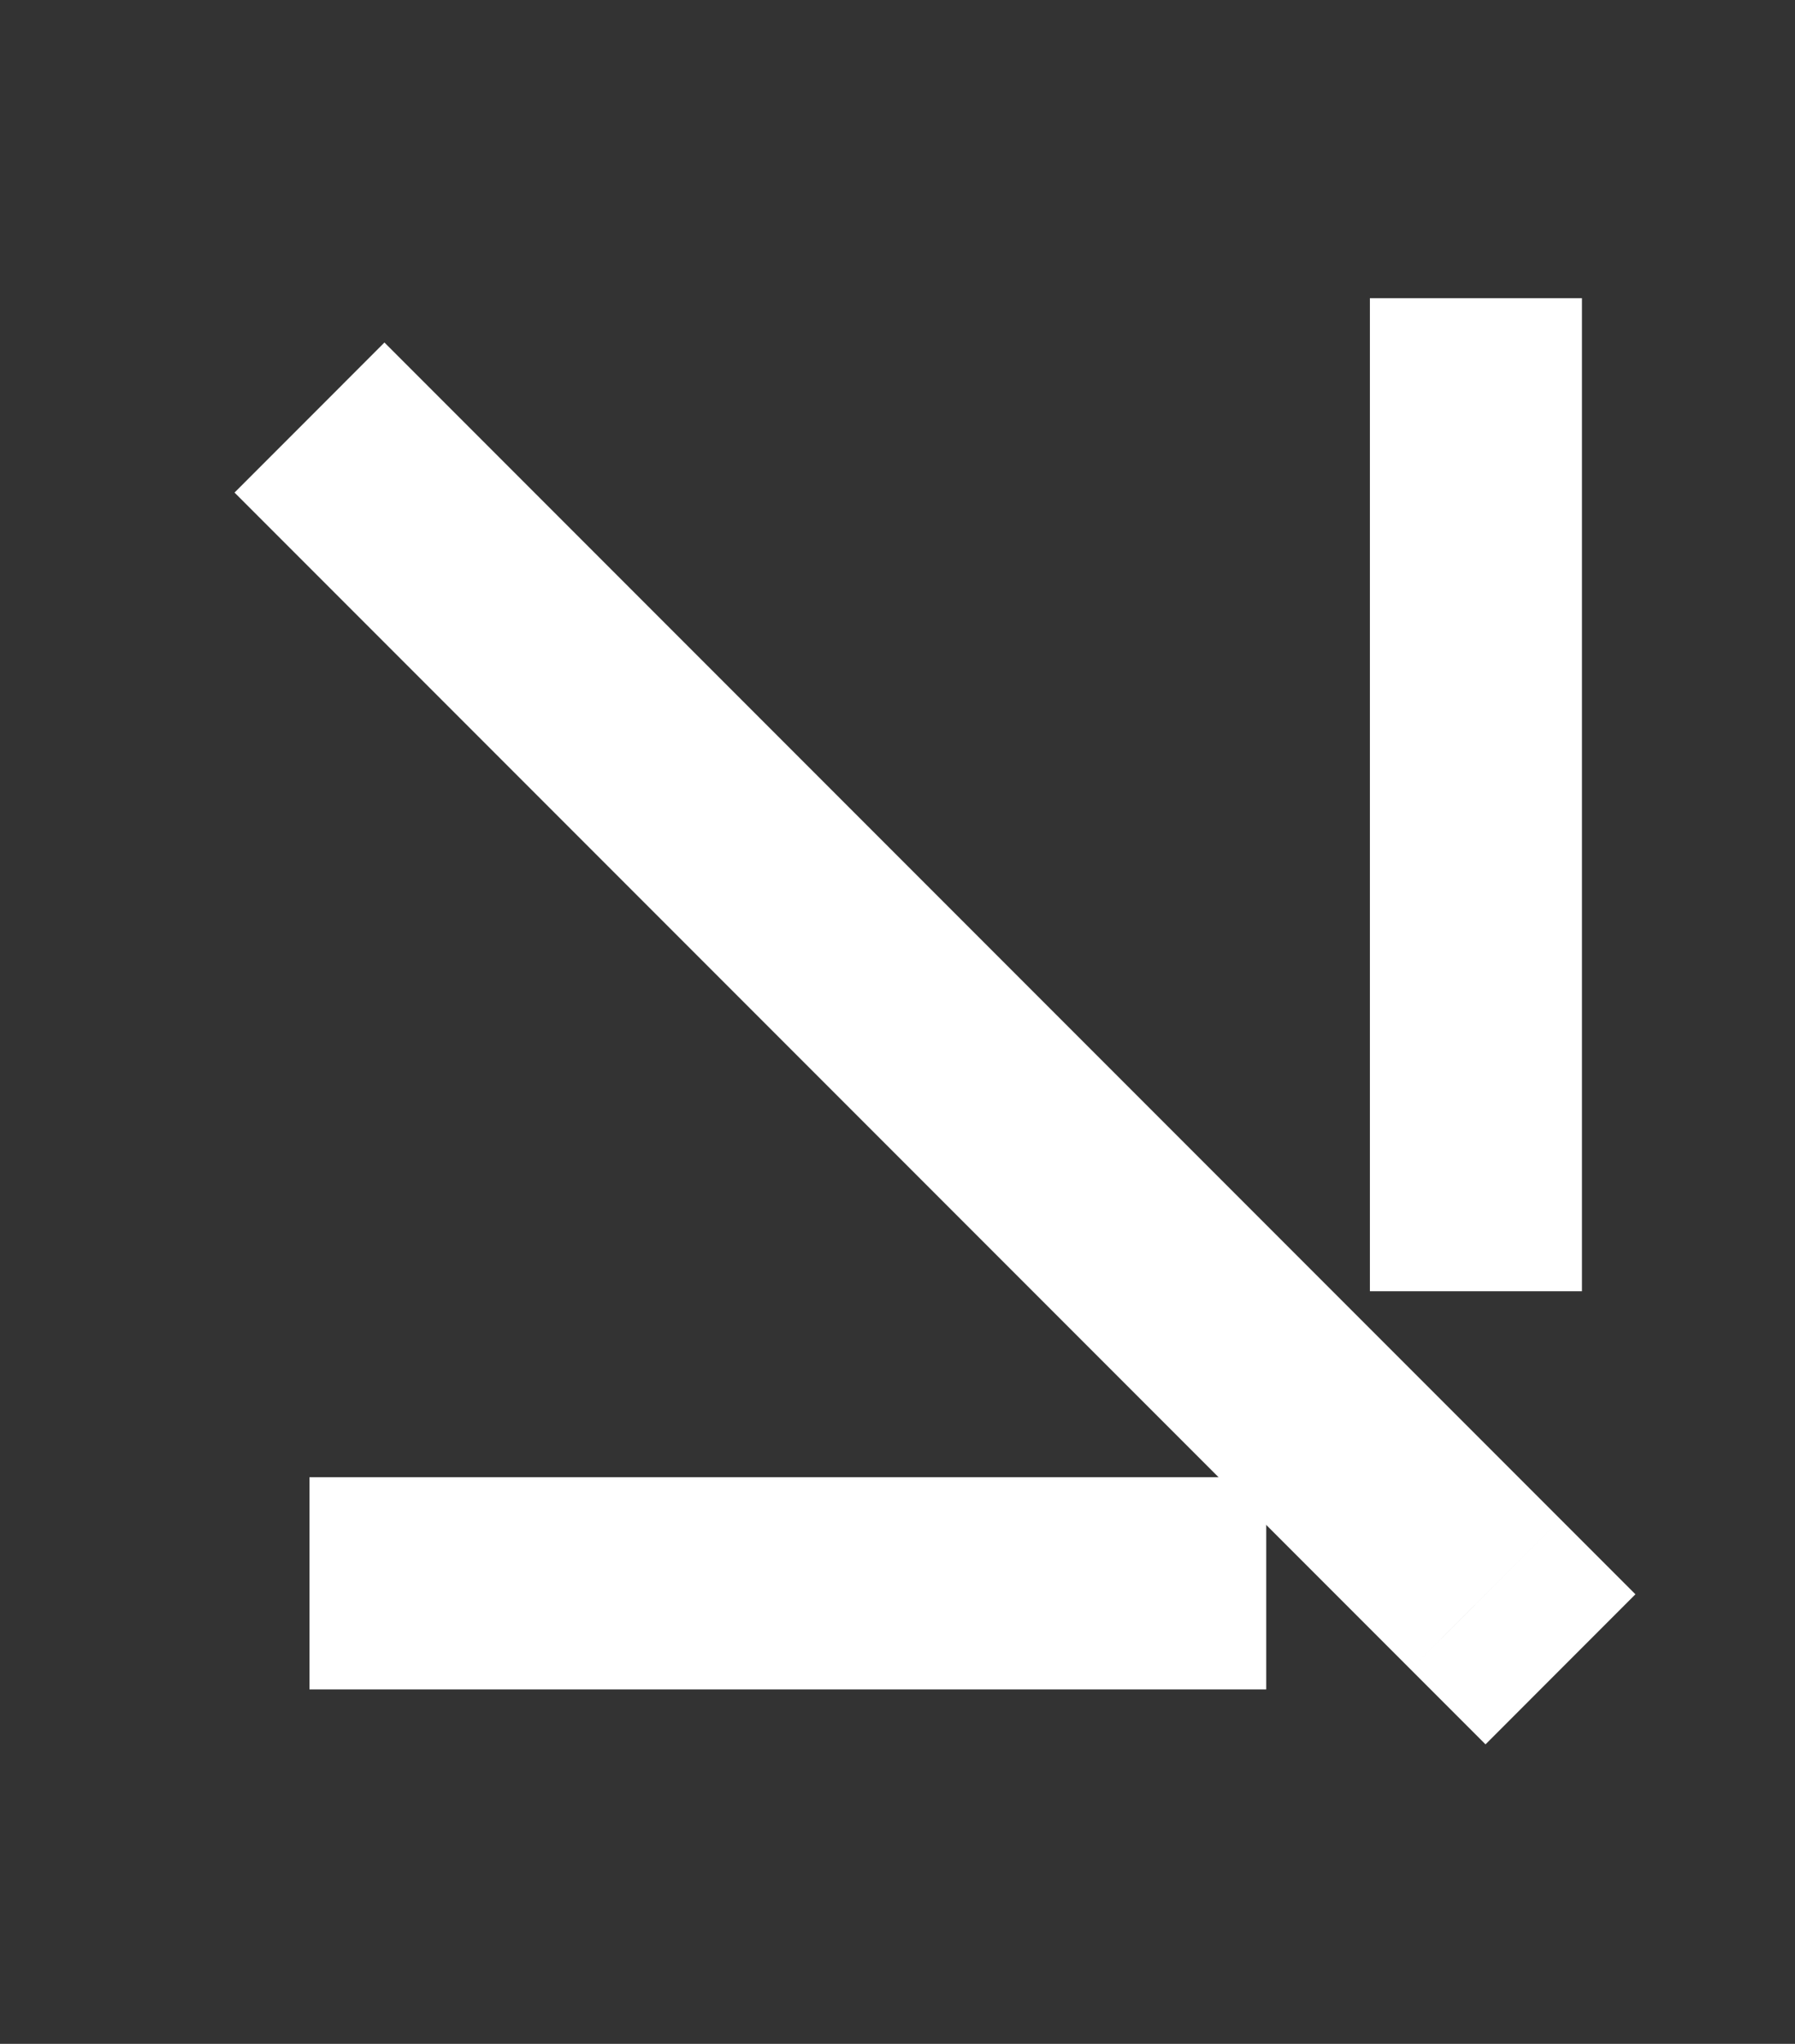
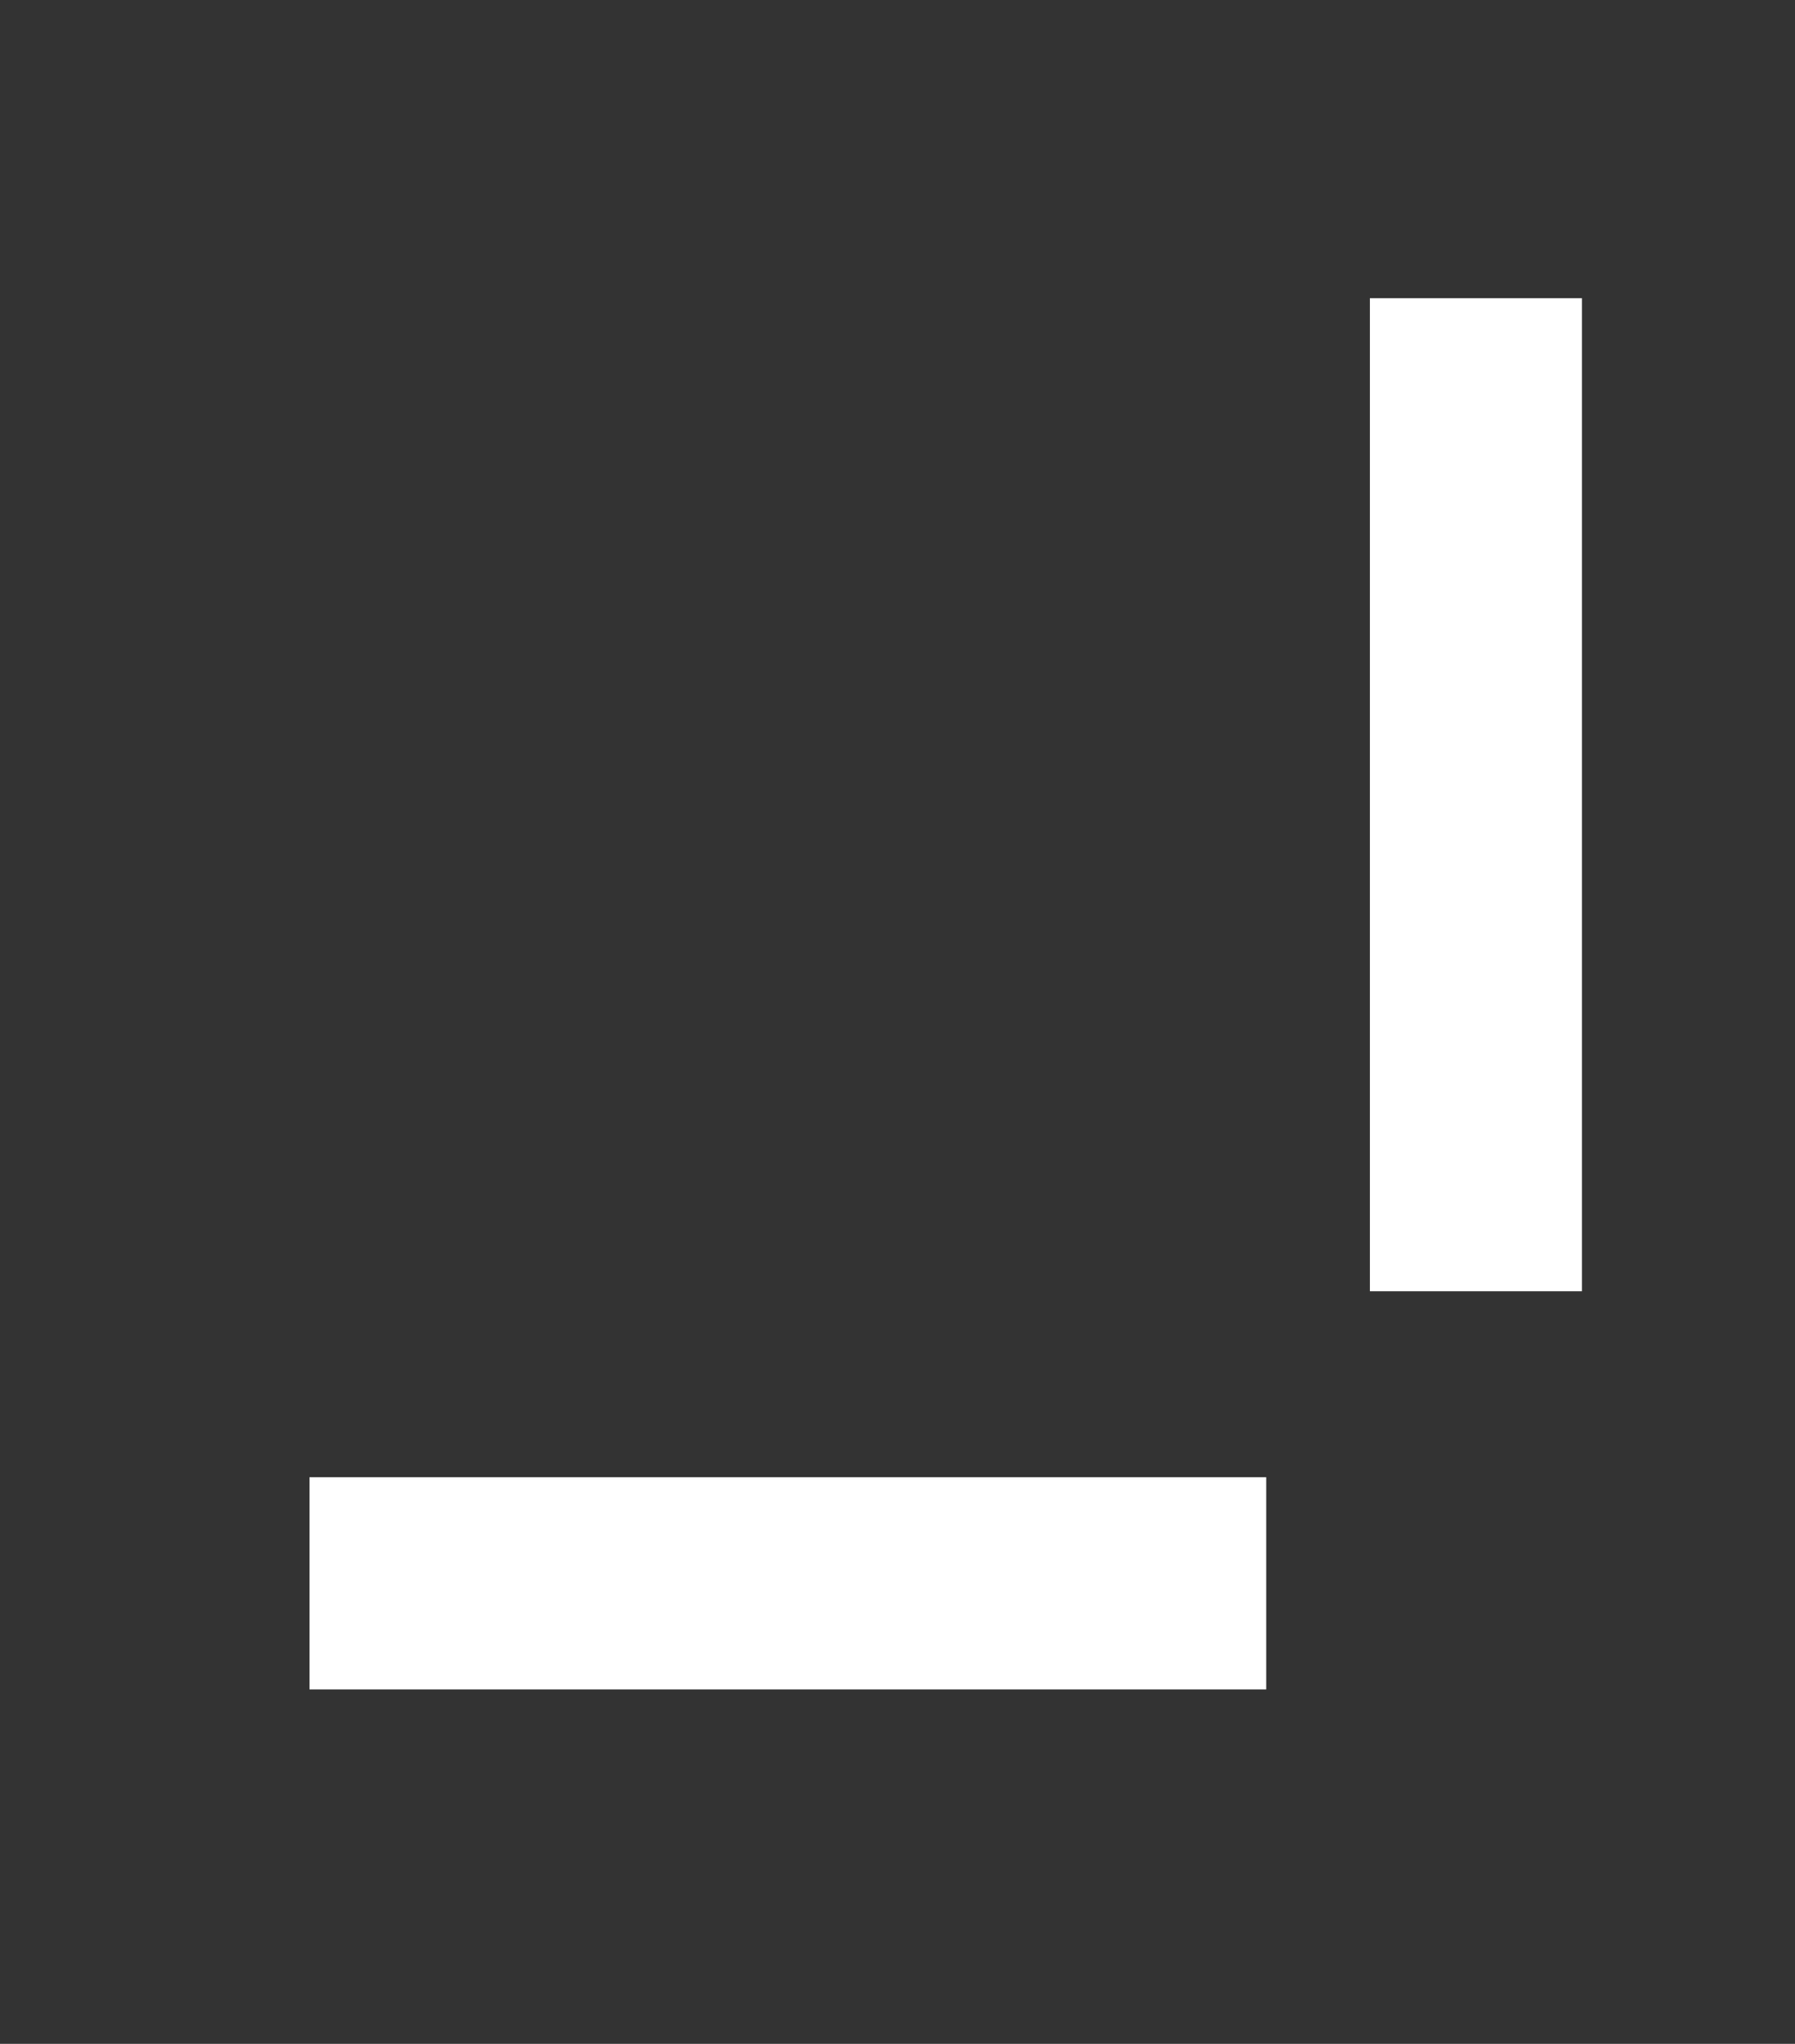
<svg xmlns="http://www.w3.org/2000/svg" fill="none" viewBox="0 0 29 33" height="33" width="29">
  <rect x="0" y="0" width="29" height="33" fill="#333333" stroke="none" />
-   <path fill="white" d="M25.211 24.53L26.422 25.741L24 28.164L22.789 26.953L25.211 24.53ZM24 25.741L22.789 26.953L3.789 7.953L5 6.742L6.211 5.53L25.211 24.53L24 25.741Z" />
  <path fill="white" d="M18.744 23.851L20.457 23.851L20.457 27.277L18.744 27.277L18.744 23.851ZM18.744 25.564L18.744 27.277L5 27.277L5 25.564L5 23.851L18.744 23.851L18.744 25.564Z" />
  <path fill="white" d="M22.132 6.527L22.132 4.814L25.558 4.814L25.558 6.527L22.132 6.527ZM23.845 20.848L22.132 20.848L22.132 6.527L23.845 6.527L25.558 6.527L25.558 20.848L23.845 20.848Z" />
</svg>